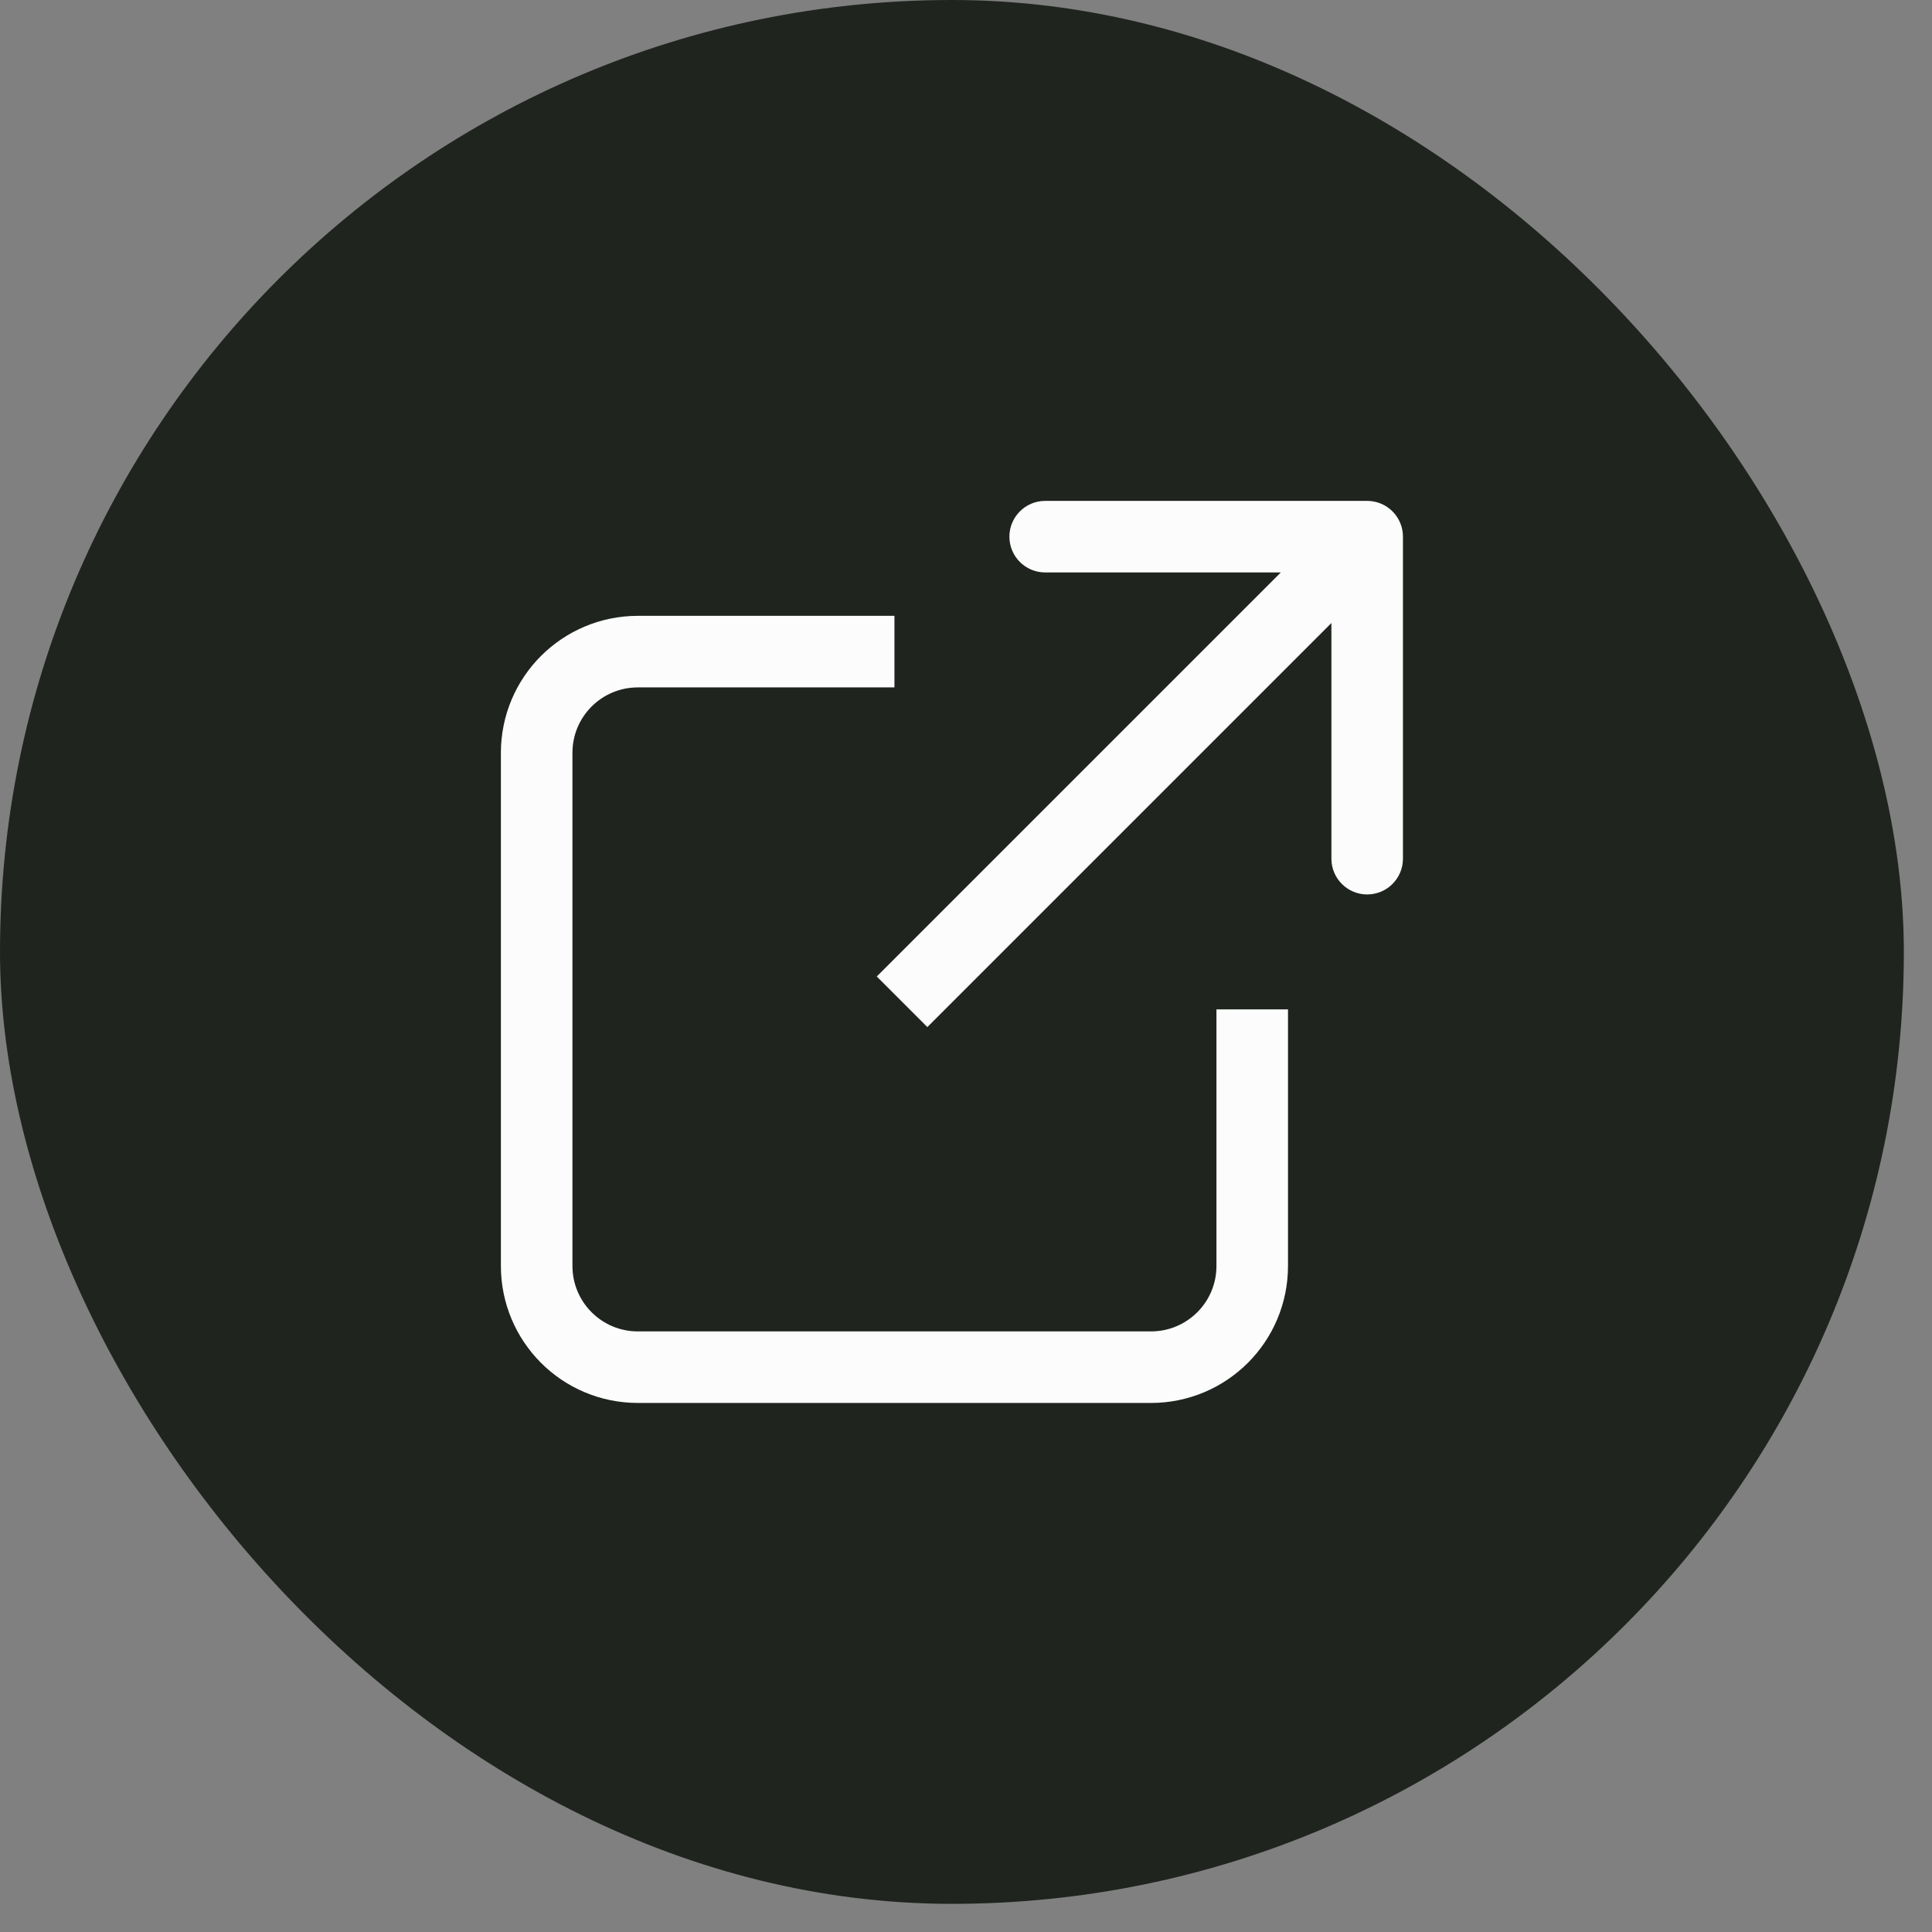
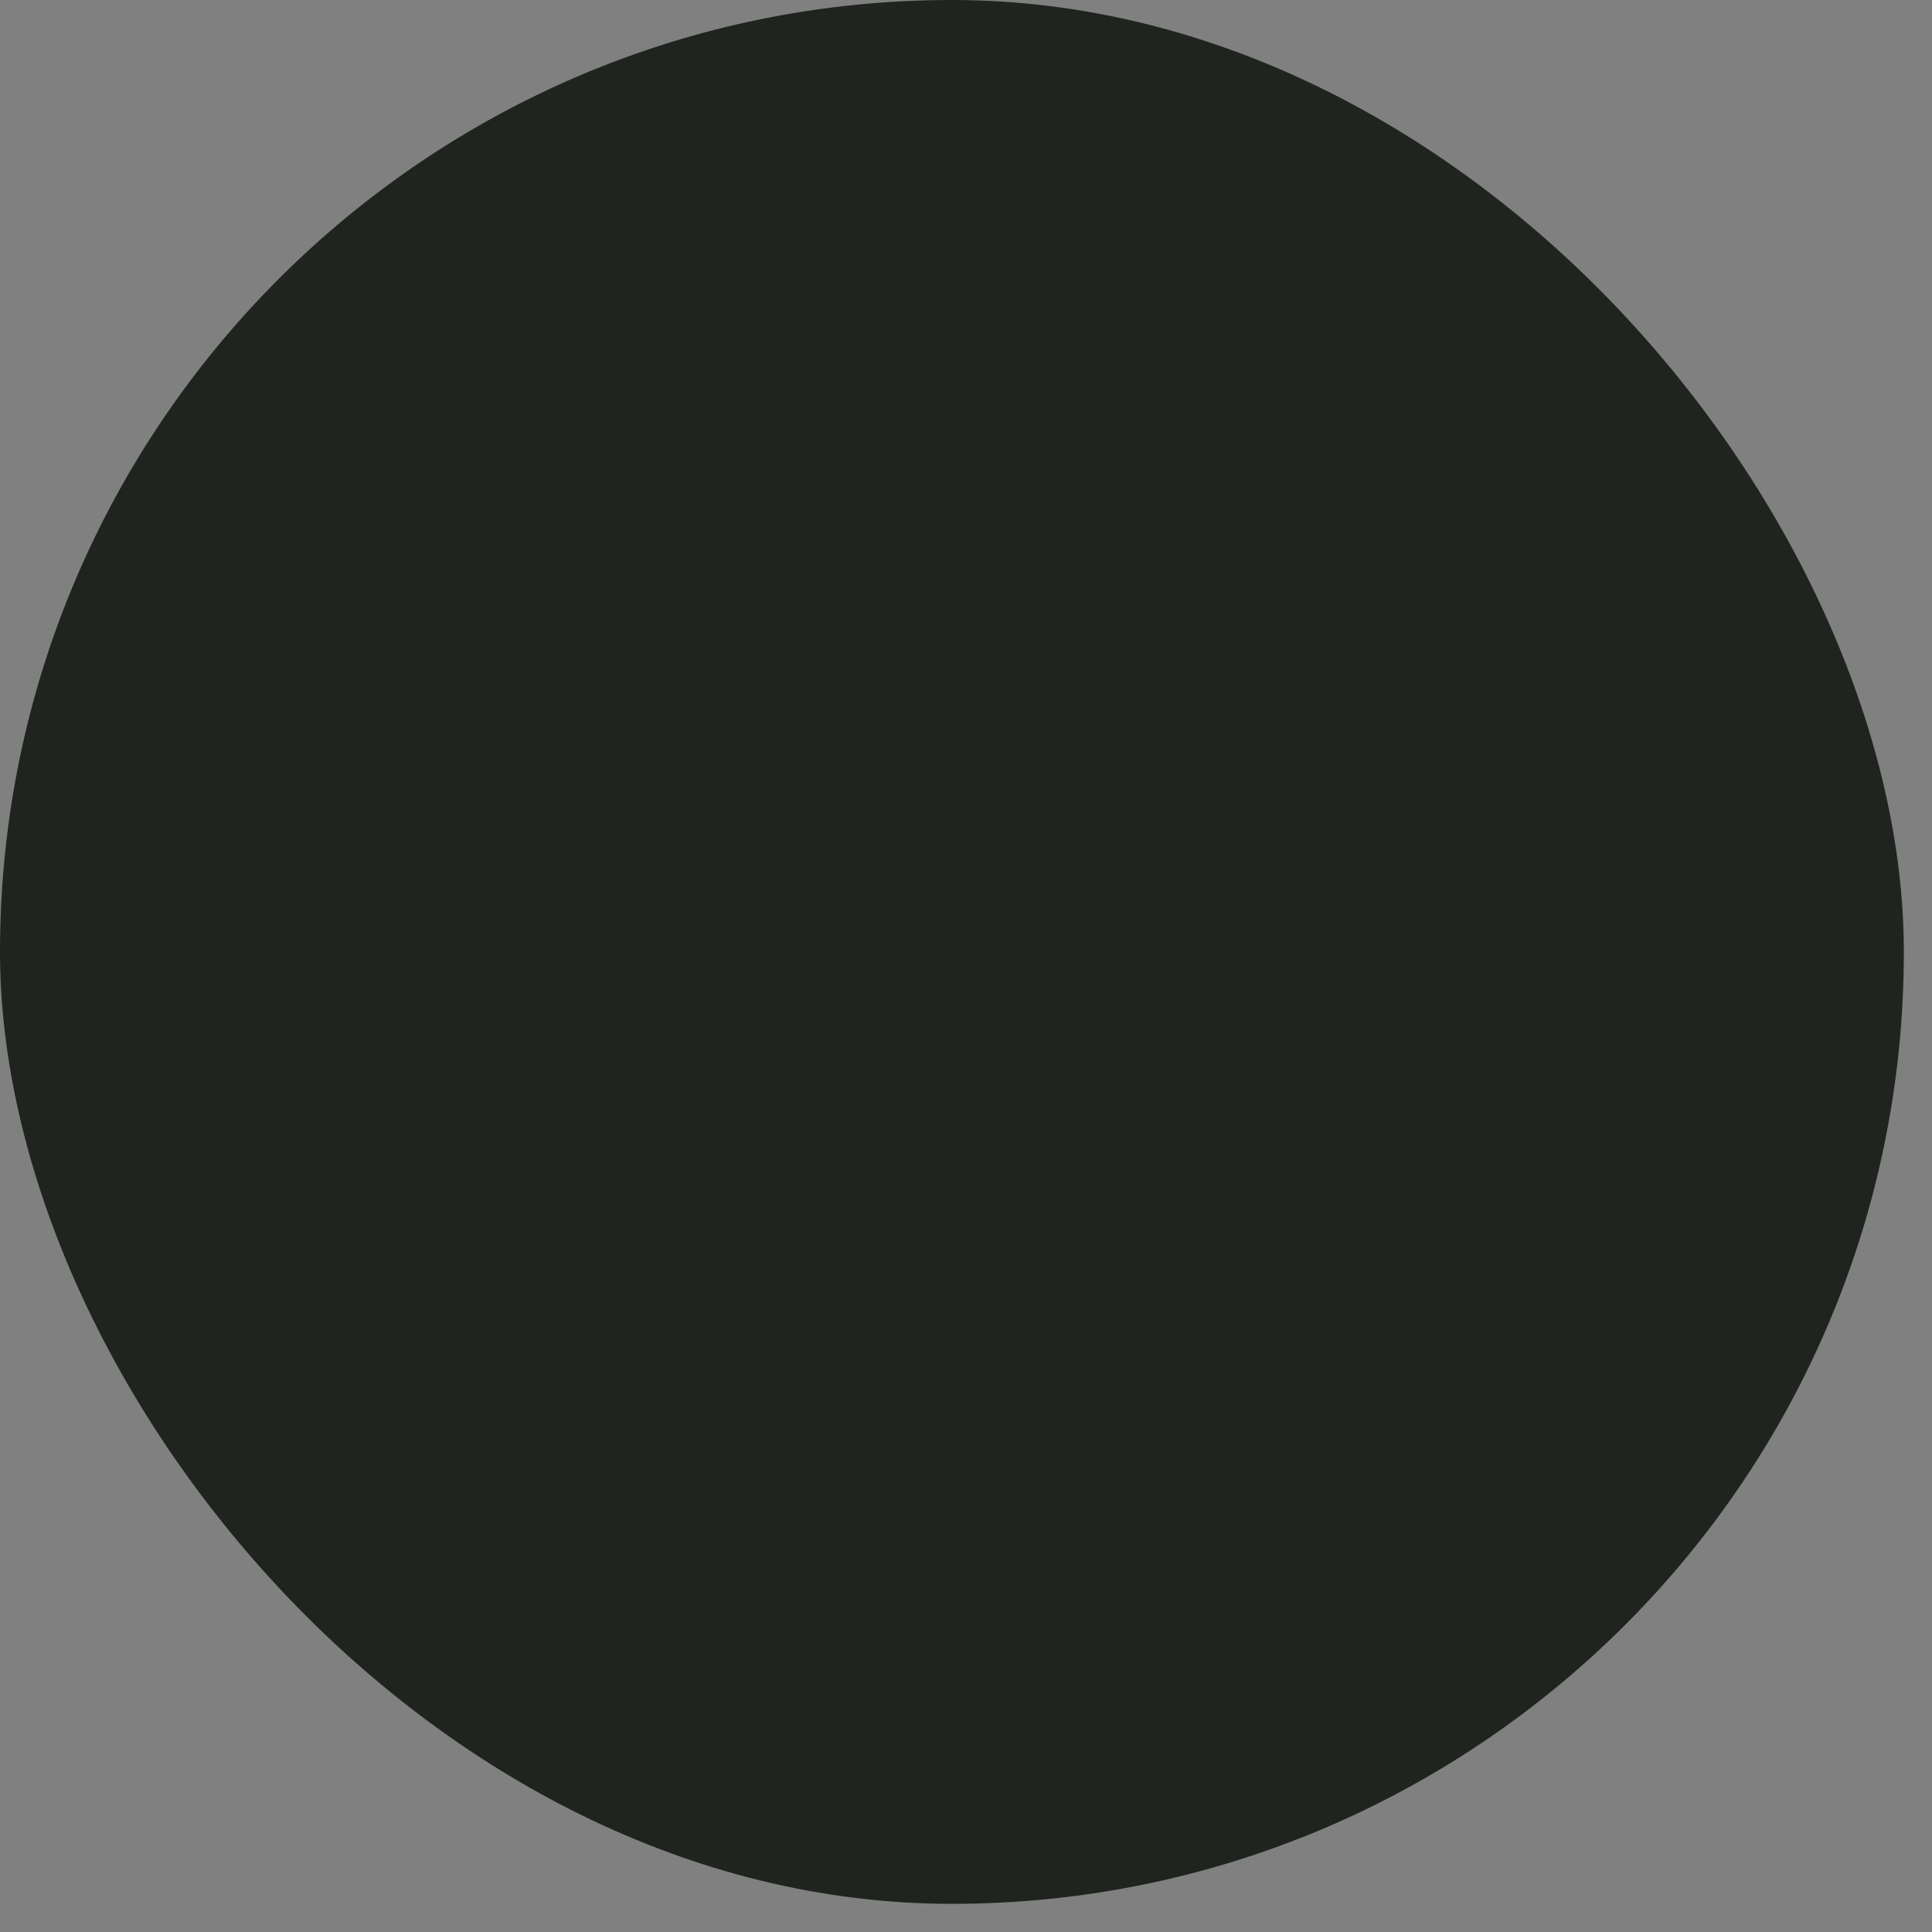
<svg xmlns="http://www.w3.org/2000/svg" width="54" height="54" viewBox="0 0 54 54" fill="none">
  <rect x="0" y="0" width="54" height="54" fill="#808080" stroke="none" />
  <rect width="53.213" height="53.213" rx="26.607" fill="#1F241F" />
-   <path d="M39.213 15C39.213 14.448 38.766 14 38.213 14L29.213 14C28.661 14 28.213 14.448 28.213 15C28.213 15.552 28.661 16 29.213 16L37.213 16L37.213 24C37.213 24.552 37.661 25 38.213 25C38.766 25 39.213 24.552 39.213 24L39.213 15ZM25.92 28.707L38.92 15.707L37.506 14.293L24.506 27.293L25.92 28.707Z" fill="#FCFCFC" />
-   <path d="M35 28.213V35.383C35 36.953 33.73 38.213 32.17 38.213H17.83C16.26 38.213 15 36.943 15 35.383V21.043C15 19.473 16.27 18.213 17.83 18.213H25" stroke="#FCFCFC" stroke-width="2" stroke-miterlimit="10" />
</svg>